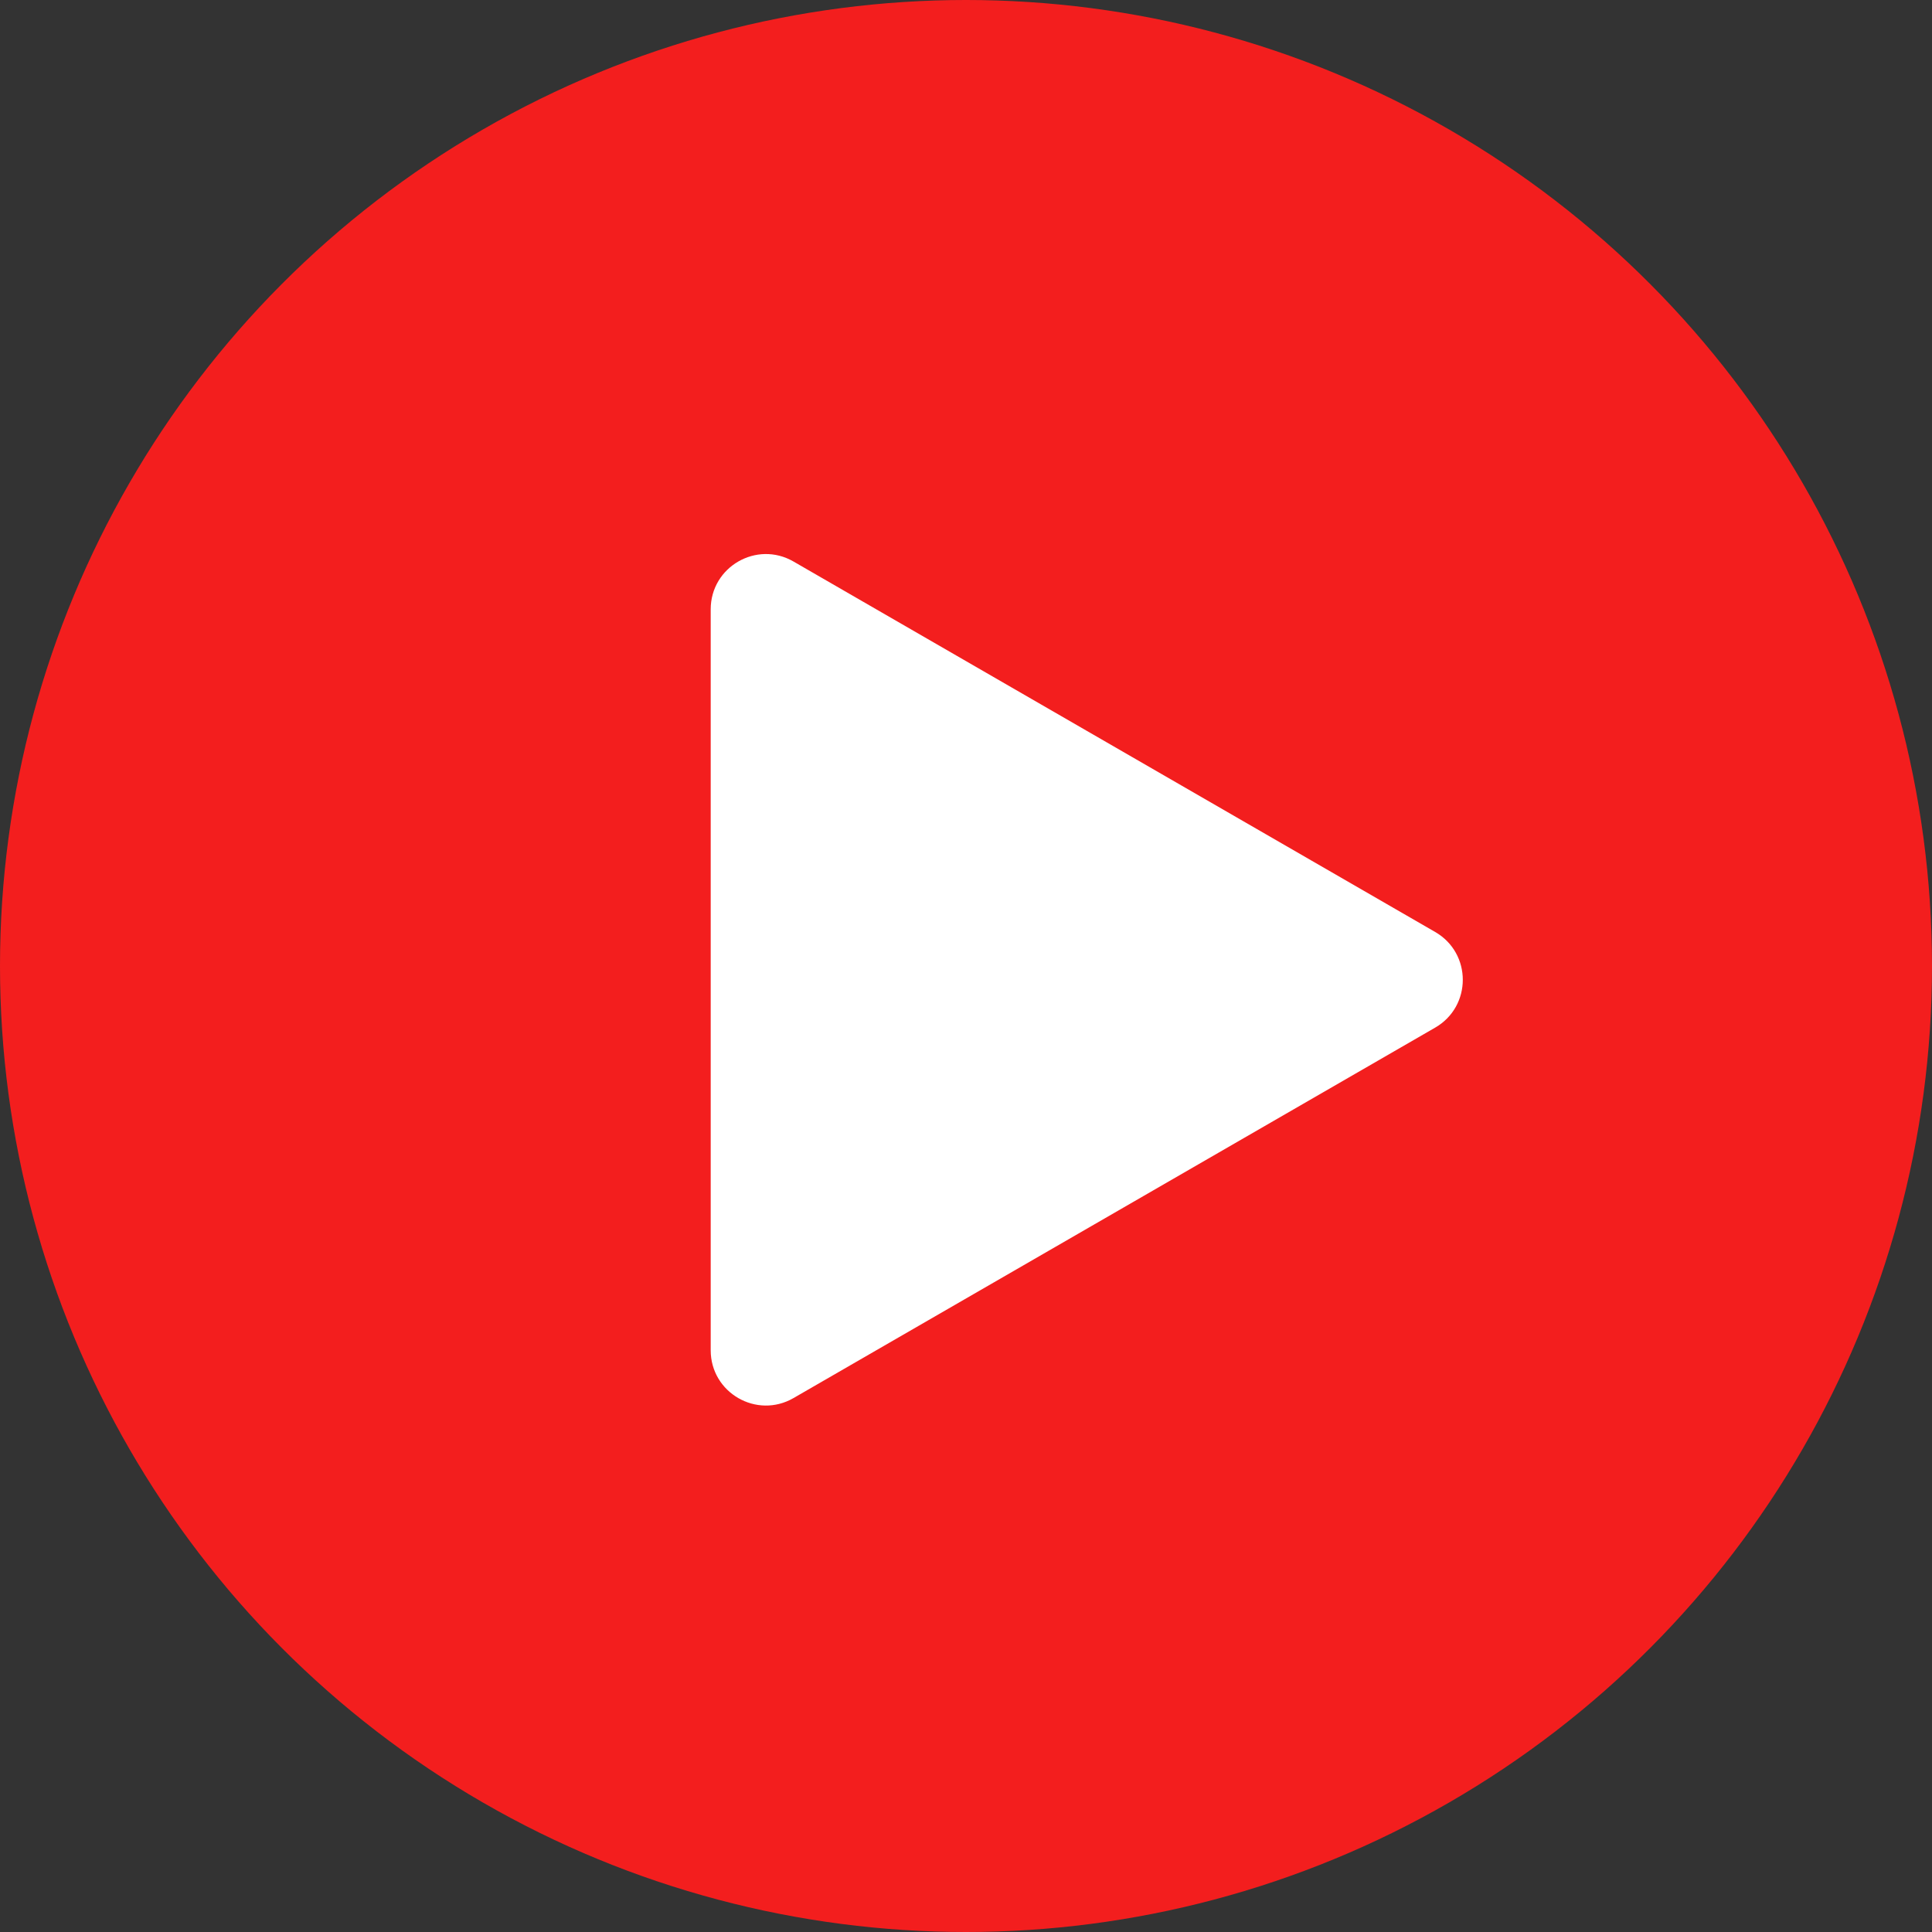
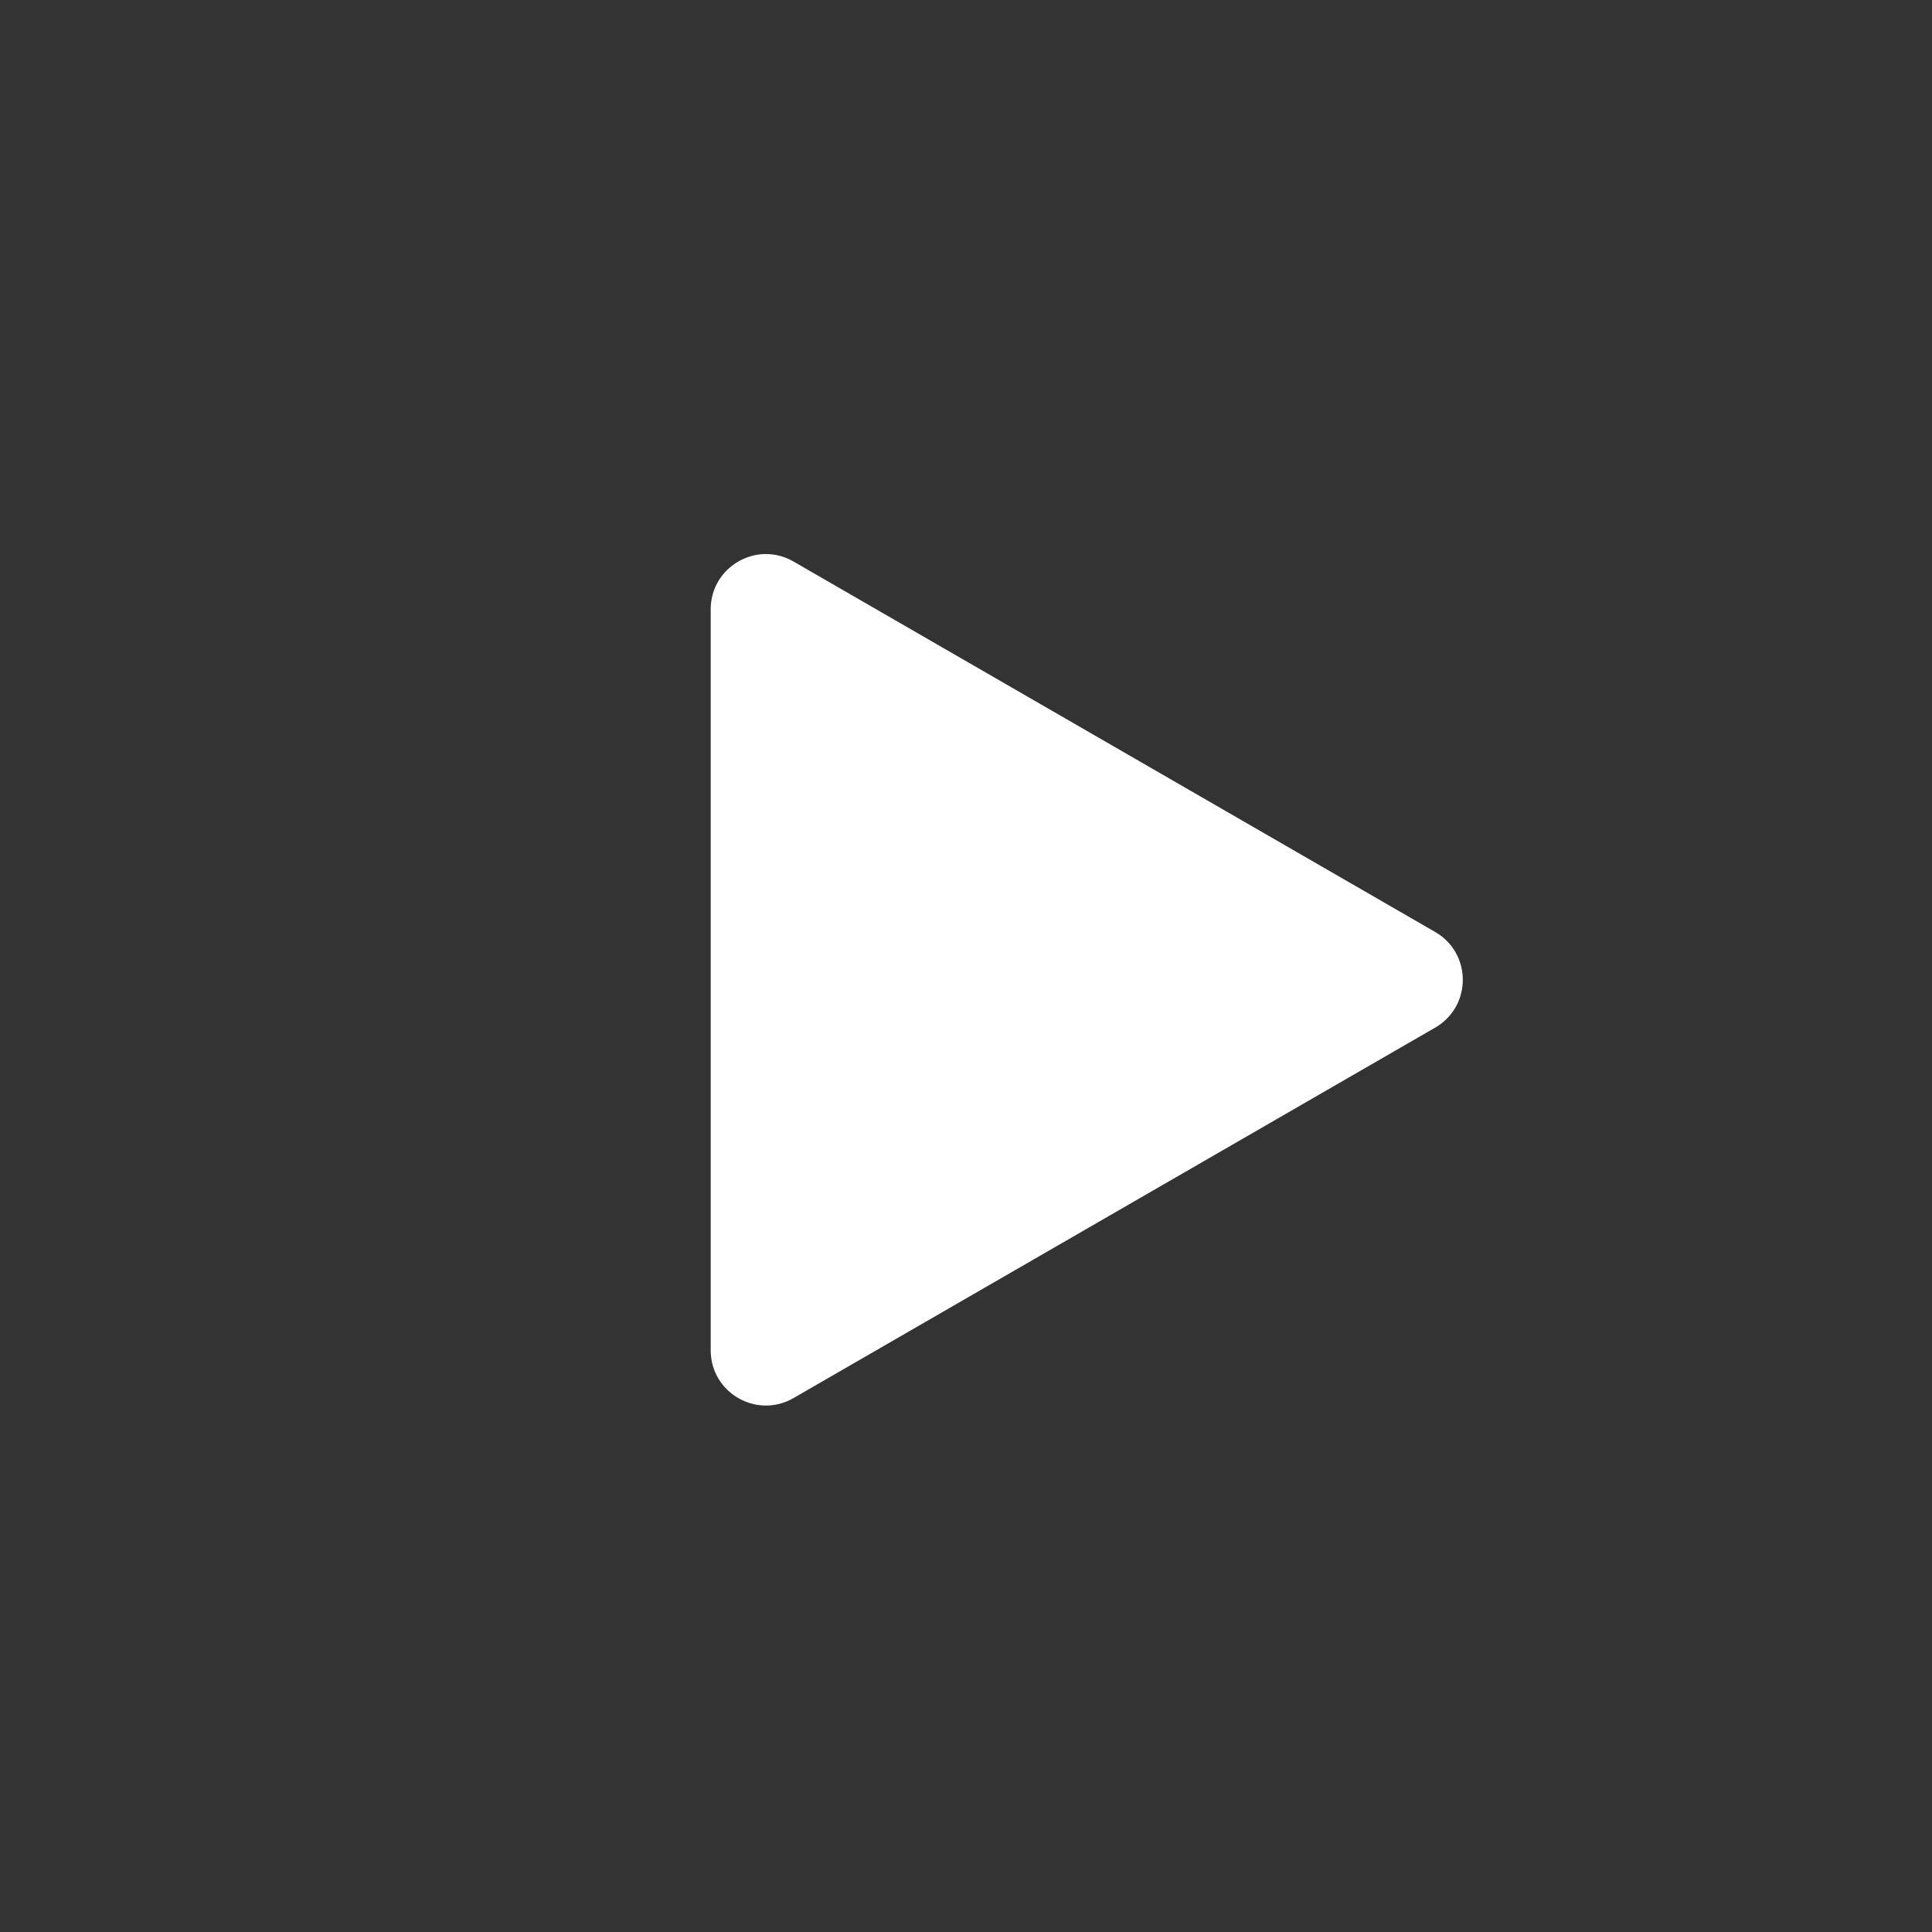
<svg xmlns="http://www.w3.org/2000/svg" width="70" height="70" viewBox="0 0 70 70" fill="none">
  <rect x="0" y="0" width="70" height="70" fill="#333333" stroke="none" />
-   <circle cx="35" cy="35" r="35" fill="#F31E1E" />
-   <path d="M52 33.768C53.333 34.538 53.333 36.462 52 37.232L28.75 50.655C27.417 51.425 25.75 50.463 25.75 48.923L25.75 22.077C25.75 20.537 27.417 19.575 28.75 20.345L52 33.768Z" fill="white" />
+   <path d="M52 33.768C53.333 34.538 53.333 36.462 52 37.232L28.75 50.655C27.417 51.425 25.75 50.463 25.75 48.923L25.75 22.077C25.75 20.537 27.417 19.575 28.75 20.345L52 33.768" fill="white" />
</svg>